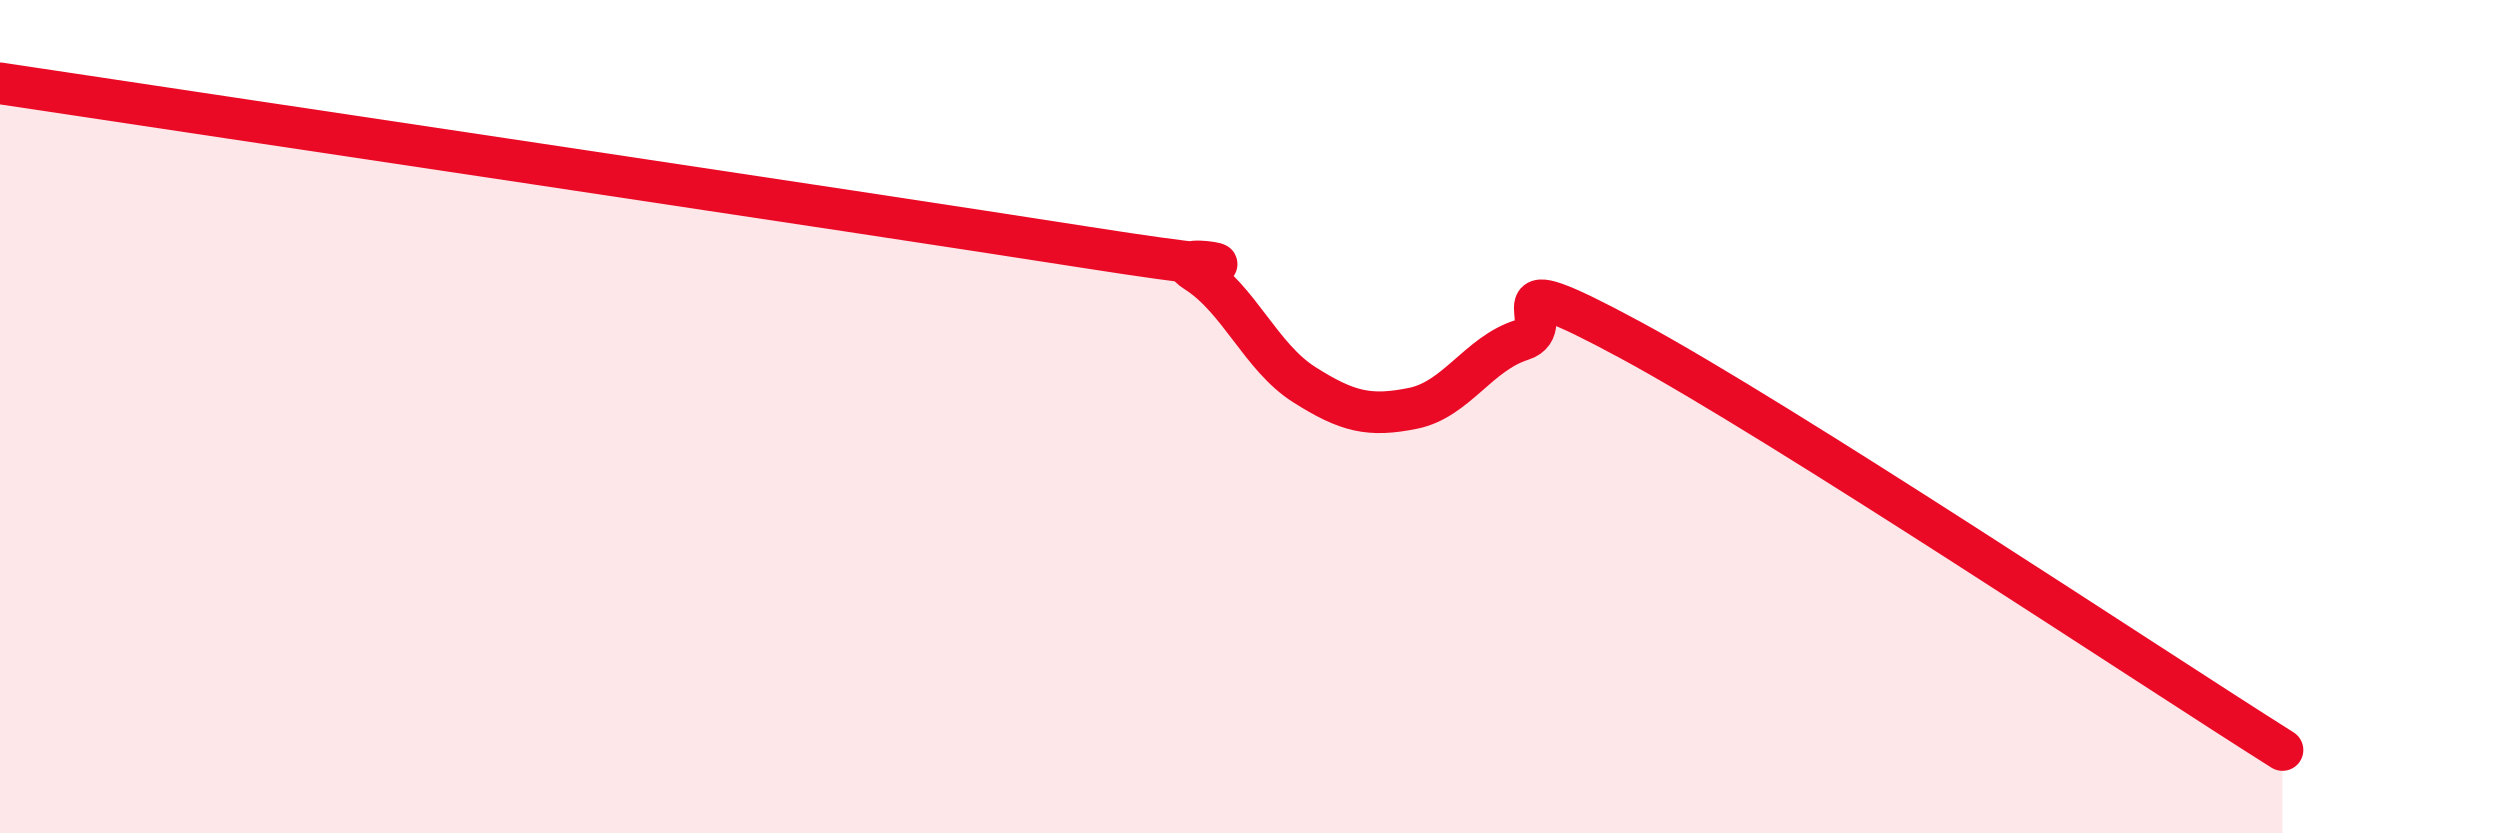
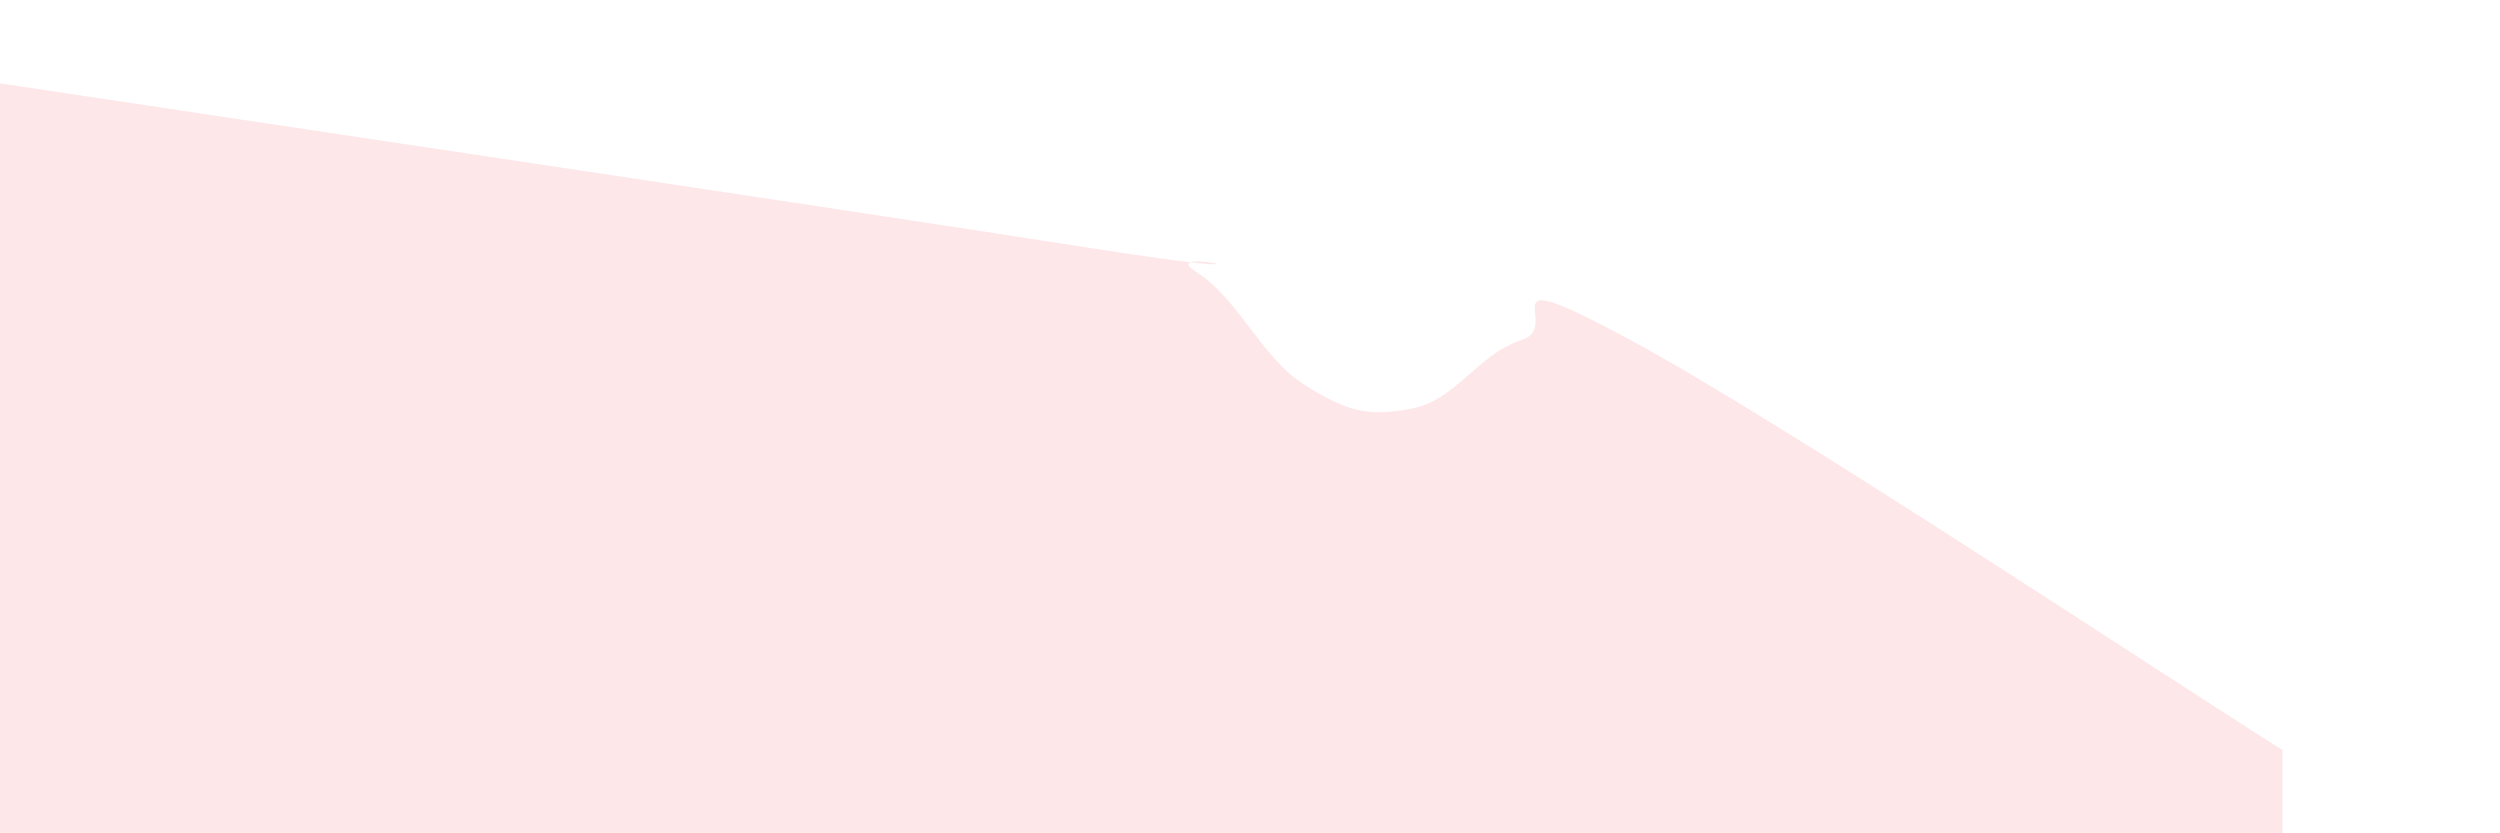
<svg xmlns="http://www.w3.org/2000/svg" width="60" height="20" viewBox="0 0 60 20">
  <path d="M 0,2 C 5.22,2.79 20.35,5.04 26.09,5.94 C 31.83,6.84 27.66,5.86 28.7,6.52 C 29.74,7.18 30.26,8.57 31.3,9.23 C 32.34,9.89 32.87,10.01 33.91,9.8 C 34.95,9.59 35.48,8.49 36.52,8.16 C 37.56,7.83 35.48,6.19 39.13,8.16 C 42.78,10.13 51.65,16.03 54.78,18L54.78 20L0 20Z" fill="#EB0A25" opacity="0.1" stroke-linecap="round" stroke-linejoin="round" />
-   <path d="M 0,2 C 5.22,2.79 20.35,5.04 26.09,5.94 C 31.83,6.84 27.66,5.86 28.7,6.52 C 29.74,7.18 30.26,8.57 31.3,9.23 C 32.34,9.89 32.87,10.01 33.91,9.8 C 34.95,9.59 35.48,8.49 36.52,8.16 C 37.56,7.83 35.48,6.19 39.13,8.16 C 42.78,10.13 51.65,16.03 54.78,18" stroke="#EB0A25" stroke-width="1" fill="none" stroke-linecap="round" stroke-linejoin="round" />
</svg>